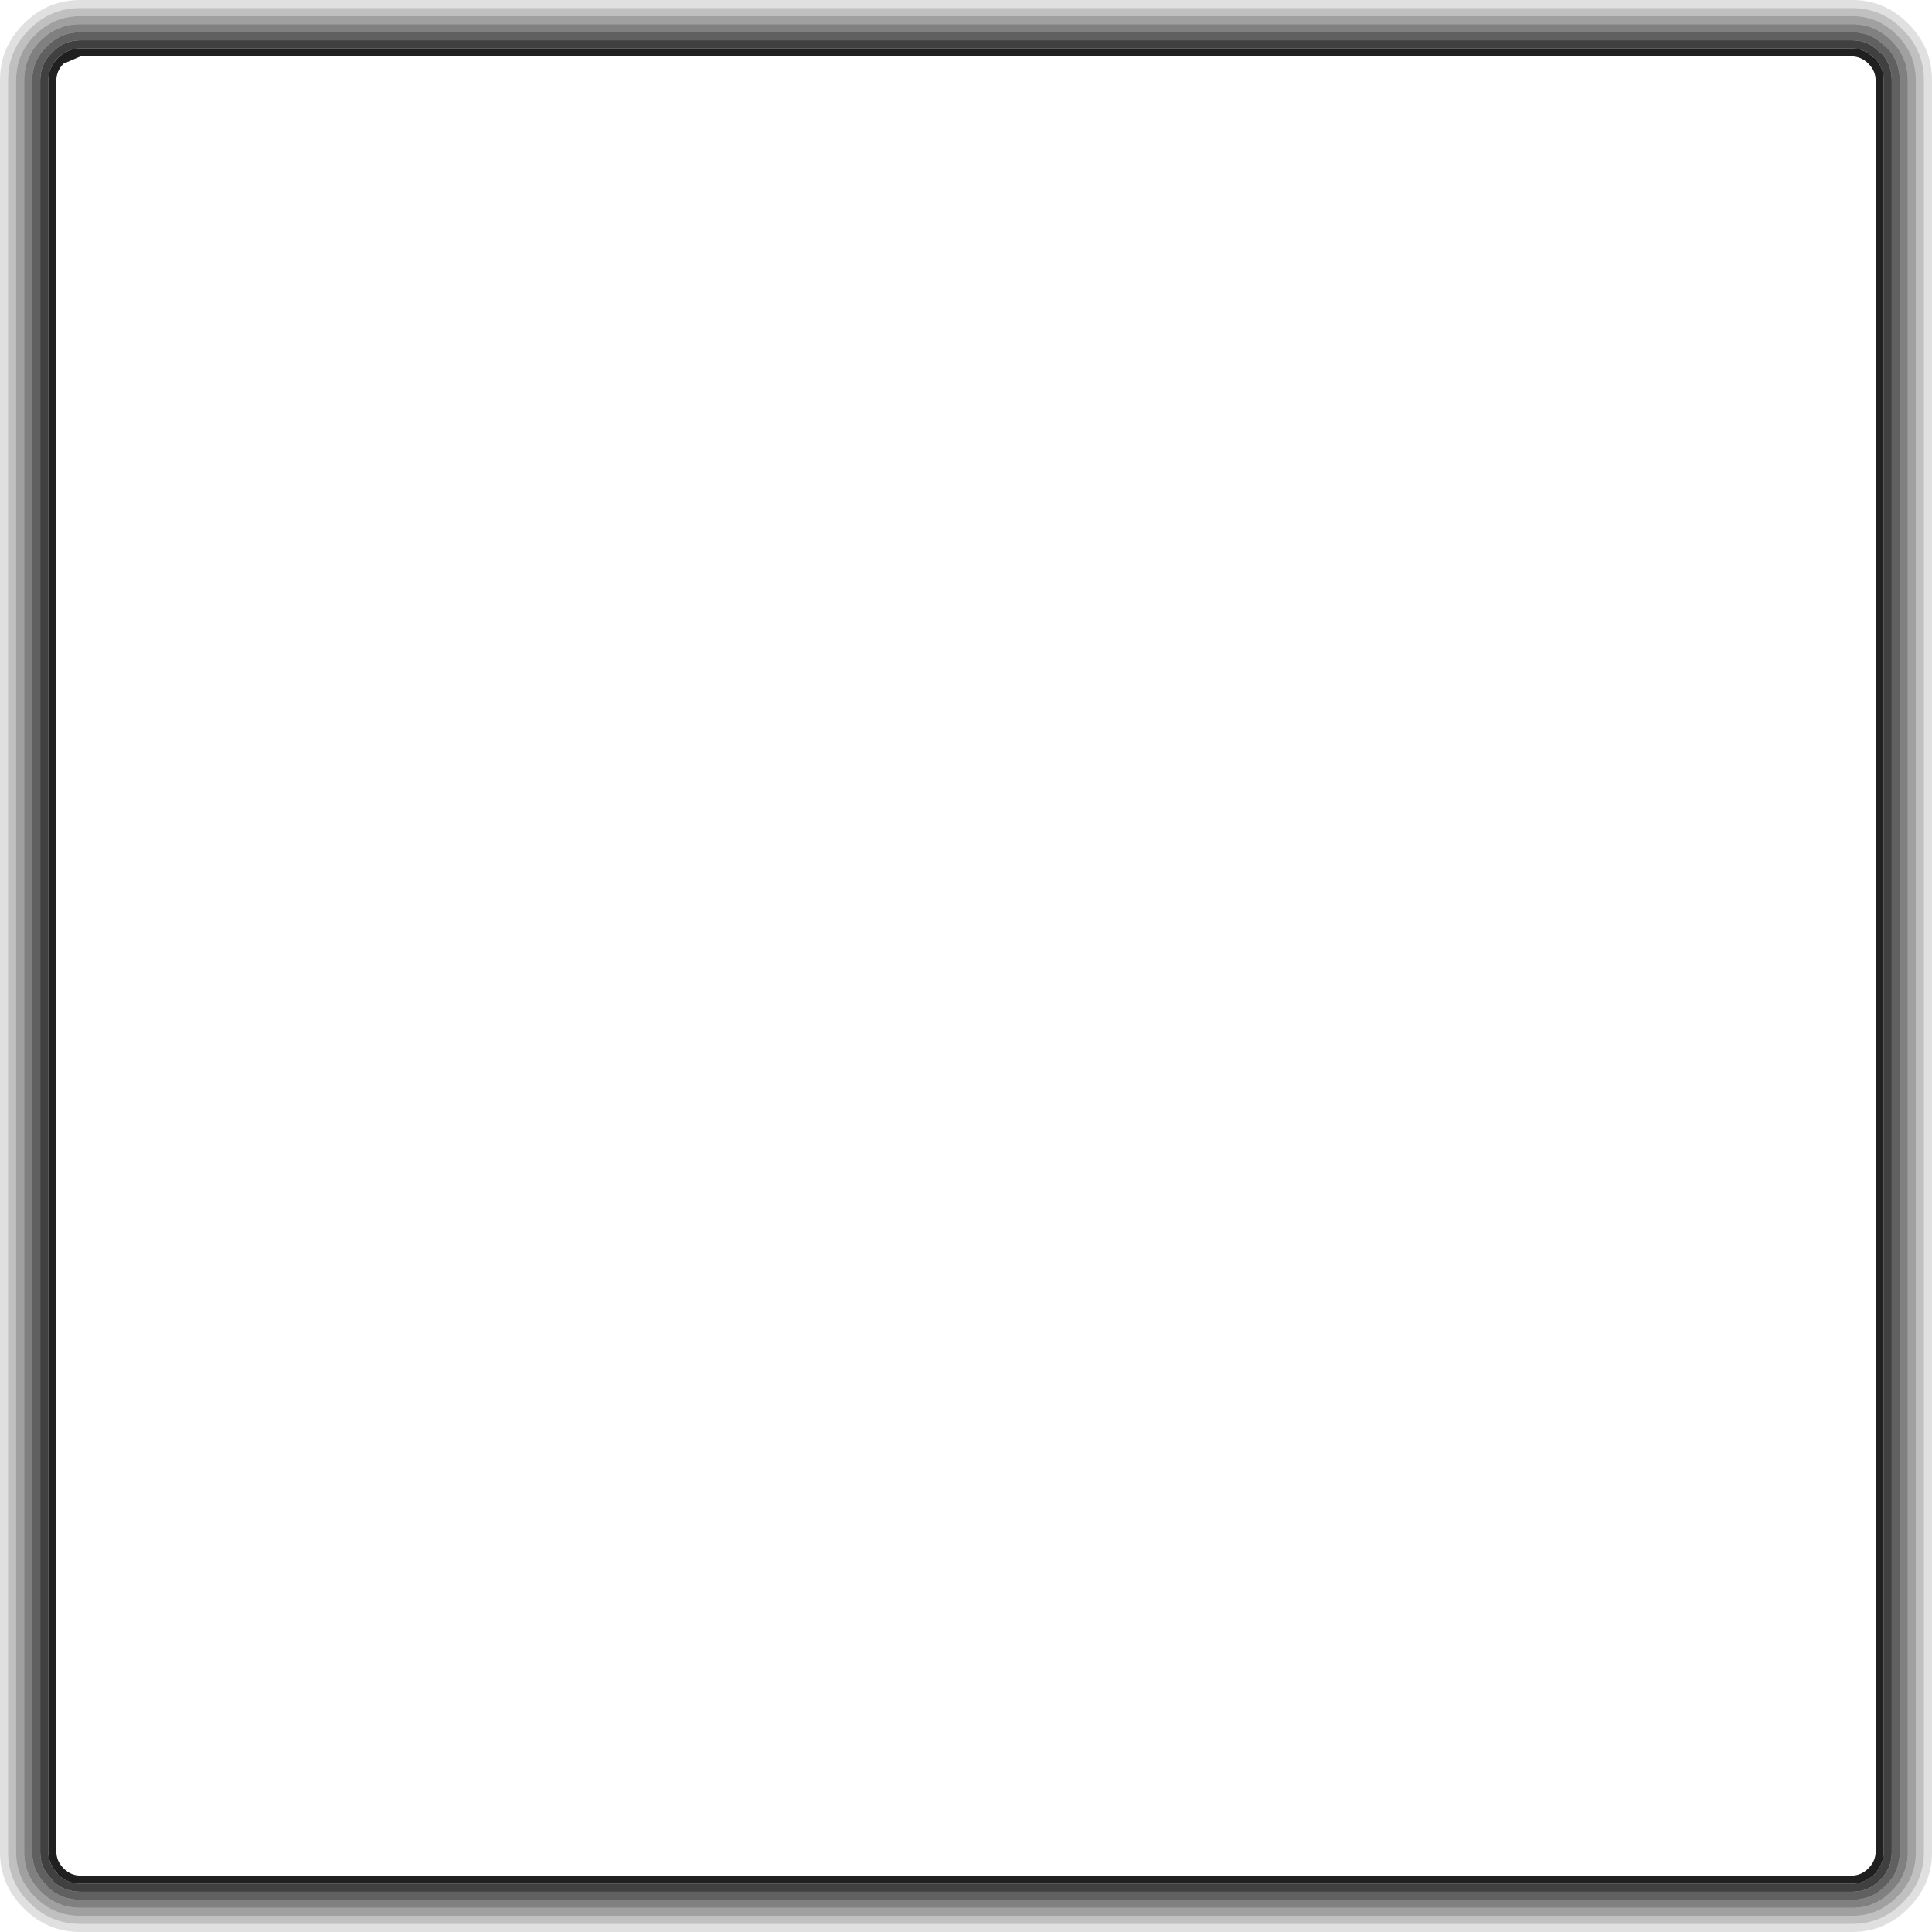
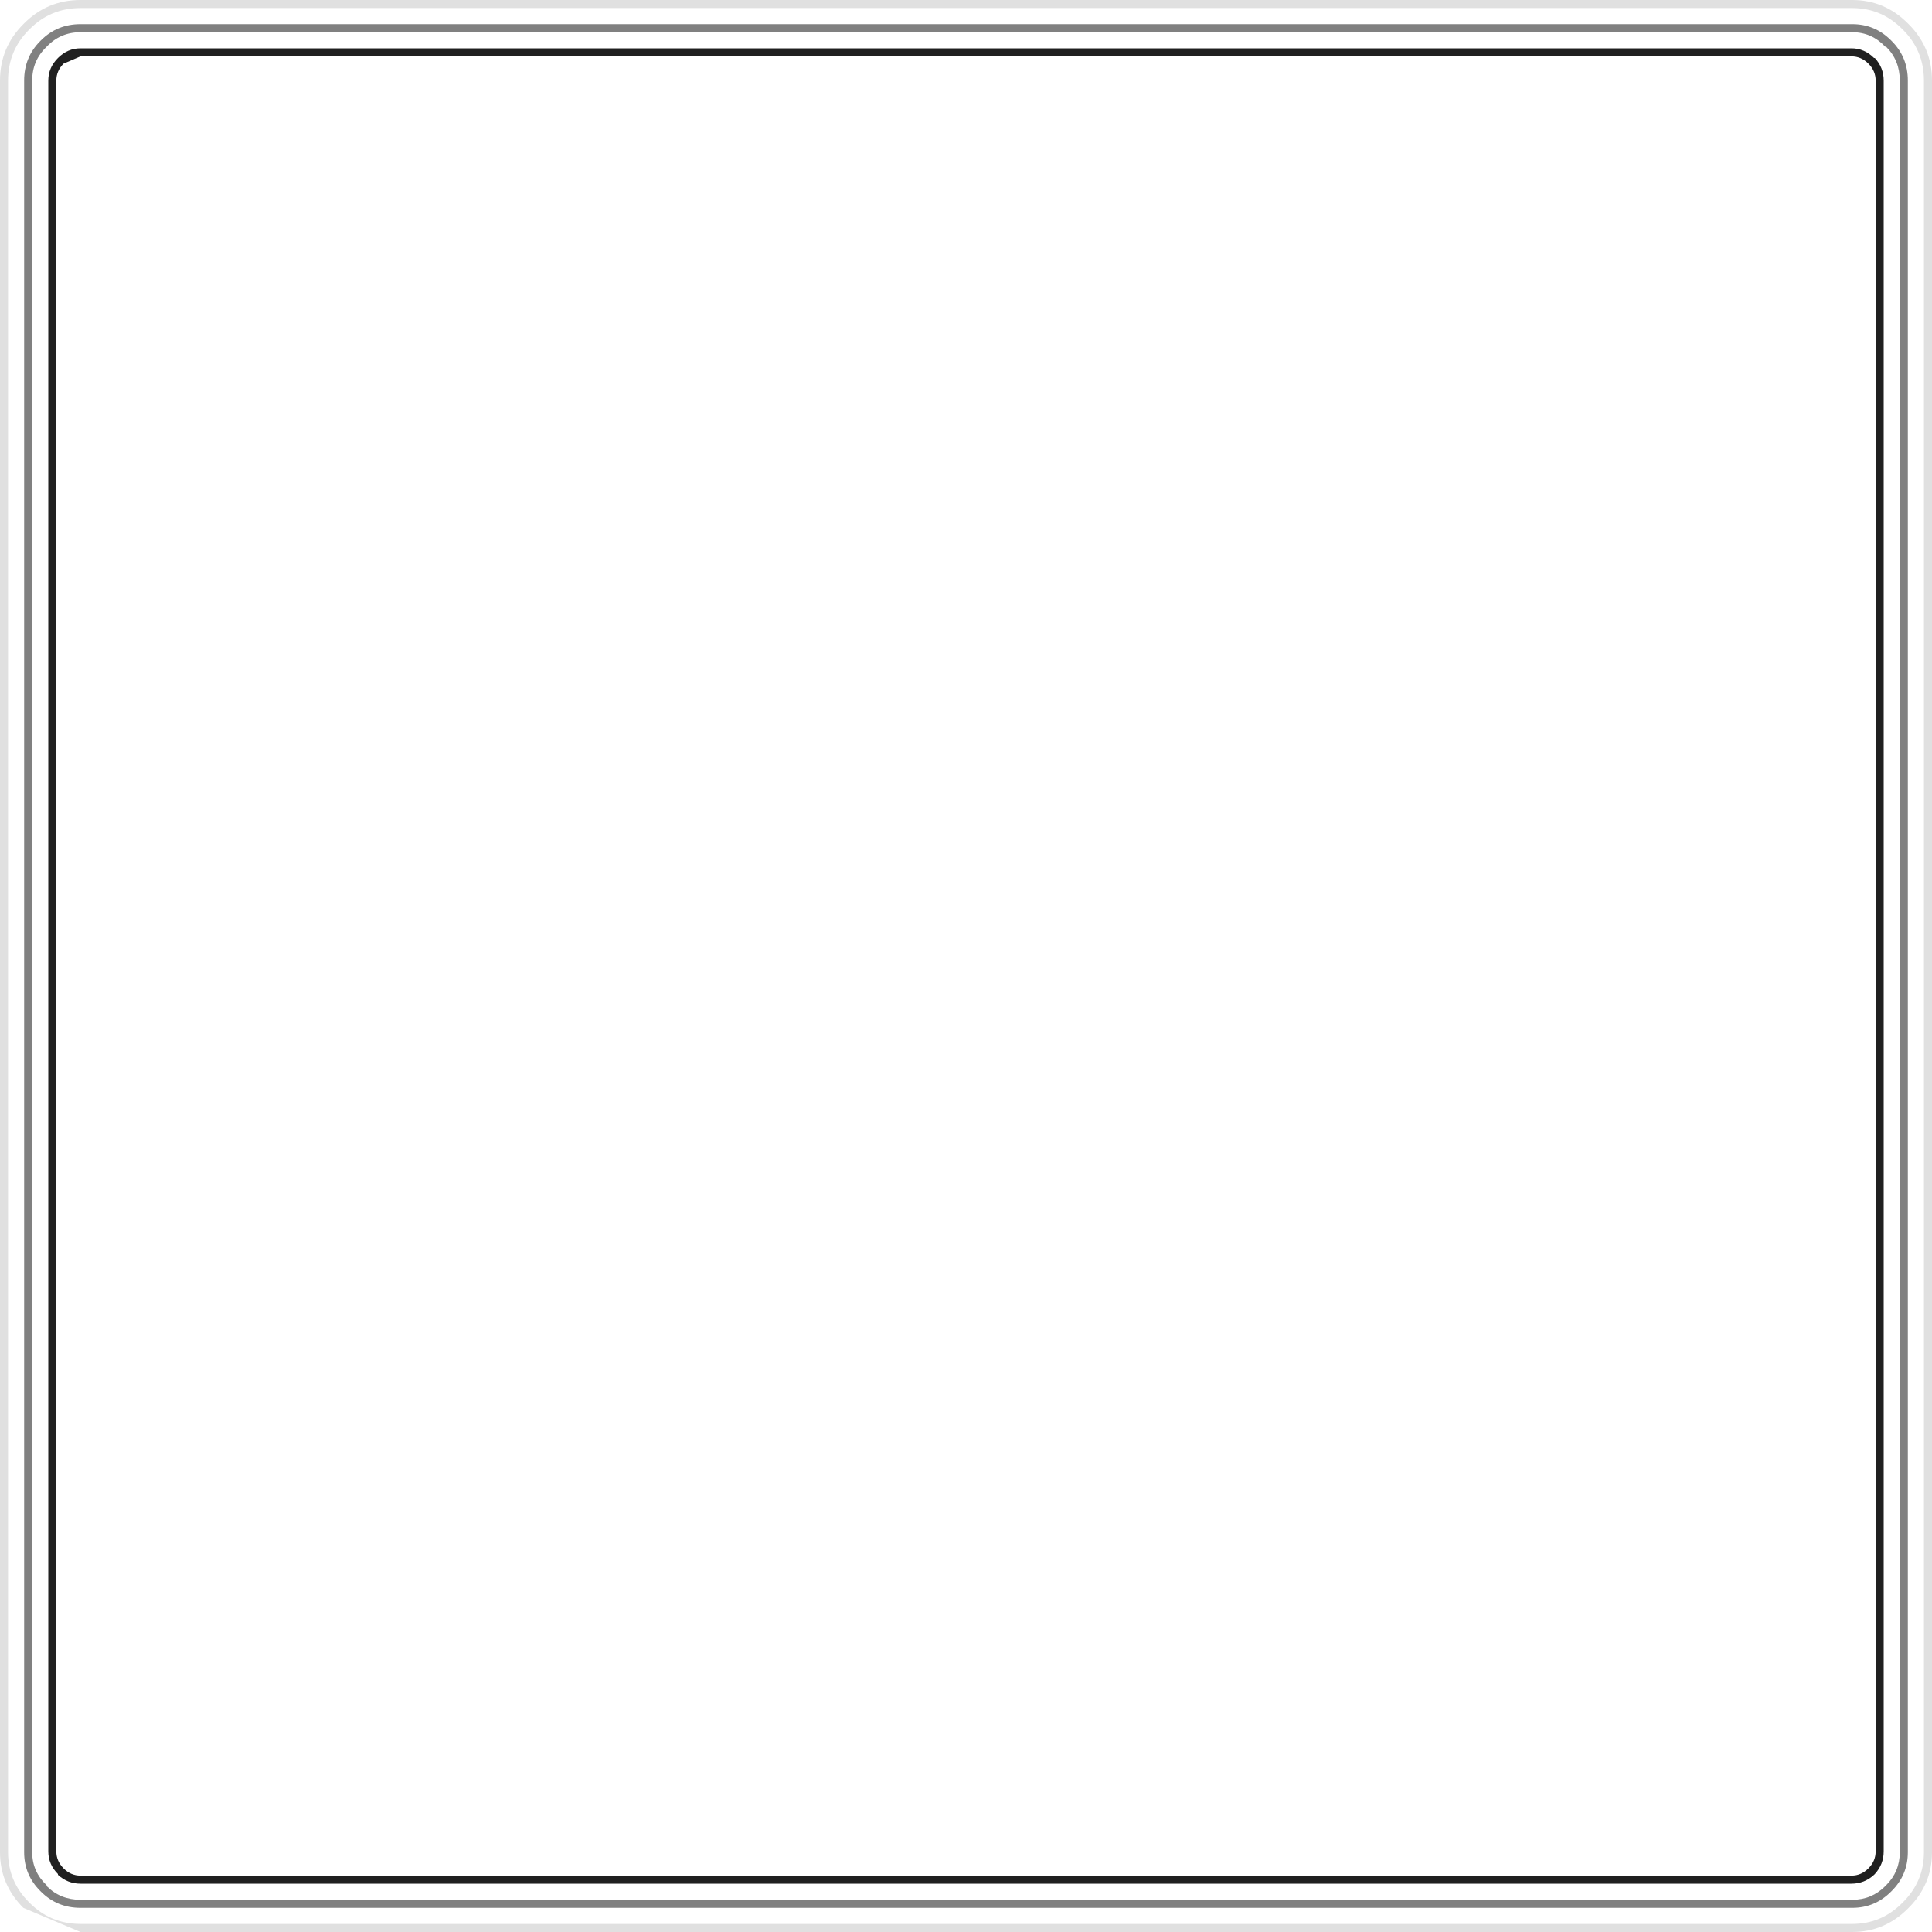
<svg xmlns="http://www.w3.org/2000/svg" height="120.0px" width="120.0px">
  <g transform="matrix(1.0, 0.0, 0.0, 1.0, 158.75, 333.7)">
-     <path d="M-41.75 -328.7 Q-41.75 -329.5 -42.3 -330.1 L-42.35 -330.1 Q-42.95 -330.7 -43.75 -330.7 L-153.75 -330.7 Q-154.55 -330.7 -155.15 -330.1 -155.75 -329.5 -155.75 -328.7 L-155.75 -218.7 Q-155.75 -217.9 -155.15 -217.3 L-155.15 -217.25 Q-154.55 -216.7 -153.75 -216.7 L-43.75 -216.7 Q-42.95 -216.7 -42.35 -217.25 L-42.3 -217.3 Q-41.75 -217.9 -41.75 -218.7 L-41.75 -328.7 M-41.25 -328.7 L-41.25 -218.65 Q-41.25 -217.65 -41.95 -216.95 L-42.0 -216.9 Q-42.7 -216.2 -43.7 -216.2 L-153.75 -216.2 Q-154.8 -216.2 -155.5 -216.9 L-155.5 -216.95 Q-156.25 -217.65 -156.25 -218.65 L-156.25 -328.7 Q-156.25 -329.75 -155.5 -330.45 -154.8 -331.2 -153.75 -331.2 L-43.7 -331.2 Q-42.7 -331.2 -42.0 -330.45 L-41.95 -330.45 Q-41.25 -329.75 -41.25 -328.7" fill="#000000" fill-opacity="0.749" fill-rule="evenodd" stroke="none" />
    <path d="M-41.75 -328.7 L-41.75 -218.7 Q-41.75 -217.9 -42.3 -217.3 L-42.35 -217.25 Q-42.95 -216.7 -43.75 -216.7 L-153.75 -216.7 Q-154.55 -216.7 -155.15 -217.25 L-155.15 -217.3 Q-155.75 -217.9 -155.75 -218.7 L-155.75 -328.7 Q-155.75 -329.5 -155.15 -330.1 -154.55 -330.7 -153.75 -330.7 L-43.75 -330.7 Q-42.95 -330.7 -42.35 -330.1 L-42.3 -330.1 Q-41.75 -329.5 -41.75 -328.7 M-42.25 -328.7 Q-42.25 -329.3 -42.7 -329.75 -43.15 -330.2 -43.75 -330.2 L-153.75 -330.2 -154.8 -329.75 Q-155.25 -329.3 -155.25 -328.7 L-155.25 -218.7 Q-155.25 -218.1 -154.8 -217.65 -154.35 -217.2 -153.75 -217.2 L-43.75 -217.2 Q-43.15 -217.2 -42.7 -217.65 -42.25 -218.1 -42.25 -218.7 L-42.25 -328.7" fill="#000000" fill-opacity="0.875" fill-rule="evenodd" stroke="none" />
-     <path d="M-40.75 -328.7 L-40.75 -218.65 Q-40.75 -217.45 -41.6 -216.6 L-41.65 -216.55 Q-42.5 -215.7 -43.7 -215.7 L-153.75 -215.7 Q-155.0 -215.7 -155.85 -216.55 L-155.85 -216.6 Q-156.75 -217.45 -156.75 -218.65 L-156.75 -328.7 Q-156.75 -329.95 -155.85 -330.8 -155.0 -331.7 -153.75 -331.7 L-43.7 -331.7 Q-42.5 -331.7 -41.65 -330.8 L-41.6 -330.8 Q-40.75 -329.95 -40.75 -328.7 M-41.25 -328.7 Q-41.25 -329.75 -41.95 -330.45 L-42.0 -330.45 Q-42.7 -331.2 -43.7 -331.2 L-153.75 -331.2 Q-154.8 -331.2 -155.5 -330.45 -156.25 -329.75 -156.25 -328.7 L-156.25 -218.65 Q-156.25 -217.65 -155.5 -216.95 L-155.5 -216.9 Q-154.8 -216.2 -153.75 -216.2 L-43.7 -216.2 Q-42.7 -216.2 -42.0 -216.9 L-41.95 -216.95 Q-41.25 -217.65 -41.25 -218.65 L-41.25 -328.7" fill="#000000" fill-opacity="0.624" fill-rule="evenodd" stroke="none" />
    <path d="M-41.25 -331.15 Q-40.25 -330.15 -40.25 -328.7 L-40.25 -218.65 Q-40.25 -217.25 -41.25 -216.25 L-41.3 -216.2 Q-42.3 -215.2 -43.7 -215.2 L-153.75 -215.2 Q-155.2 -215.2 -156.2 -216.2 L-156.25 -216.25 Q-157.25 -217.25 -157.25 -218.65 L-157.25 -328.7 Q-157.25 -330.15 -156.25 -331.15 L-156.2 -331.2 Q-155.2 -332.2 -153.75 -332.2 L-43.7 -332.2 Q-42.3 -332.2 -41.3 -331.2 L-41.25 -331.15 M-40.75 -328.7 Q-40.75 -329.95 -41.6 -330.8 L-41.65 -330.8 Q-42.5 -331.7 -43.7 -331.7 L-153.75 -331.7 Q-155.0 -331.7 -155.85 -330.8 -156.75 -329.95 -156.75 -328.7 L-156.75 -218.65 Q-156.75 -217.45 -155.85 -216.6 L-155.85 -216.55 Q-155.0 -215.7 -153.75 -215.7 L-43.7 -215.7 Q-42.5 -215.7 -41.65 -216.55 L-41.6 -216.6 Q-40.75 -217.45 -40.75 -218.65 L-40.75 -328.7" fill="#000000" fill-opacity="0.498" fill-rule="evenodd" stroke="none" />
-     <path d="M-40.55 -331.85 L-40.6 -331.9 Q-41.9 -333.2 -43.7 -333.2 L-153.75 -333.2 Q-155.6 -333.2 -156.9 -331.9 L-156.95 -331.85 Q-158.25 -330.55 -158.25 -328.7 L-158.25 -218.65 Q-158.25 -216.85 -156.95 -215.55 L-156.9 -215.5 Q-155.6 -214.2 -153.75 -214.2 L-43.7 -214.2 Q-41.9 -214.2 -40.6 -215.5 L-40.55 -215.55 Q-39.25 -216.85 -39.25 -218.65 L-39.25 -328.7 Q-39.25 -330.55 -40.55 -331.85 M-38.75 -328.7 L-38.75 -218.65 Q-38.75 -216.65 -40.2 -215.2 L-40.25 -215.15 Q-41.7 -213.7 -43.7 -213.7 L-153.75 -213.7 Q-155.8 -213.7 -157.25 -215.15 L-157.3 -215.2 Q-158.75 -216.65 -158.75 -218.65 L-158.75 -328.7 Q-158.75 -330.75 -157.3 -332.2 L-157.25 -332.25 Q-155.8 -333.7 -153.75 -333.7 L-43.7 -333.7 Q-41.7 -333.7 -40.25 -332.25 L-40.2 -332.2 Q-38.75 -330.75 -38.75 -328.7" fill="#000000" fill-opacity="0.122" fill-rule="evenodd" stroke="none" />
-     <path d="M-40.55 -331.85 Q-39.25 -330.55 -39.25 -328.7 L-39.25 -218.65 Q-39.25 -216.85 -40.55 -215.55 L-40.6 -215.5 Q-41.9 -214.2 -43.7 -214.2 L-153.75 -214.2 Q-155.6 -214.2 -156.9 -215.5 L-156.95 -215.55 Q-158.25 -216.85 -158.25 -218.65 L-158.25 -328.7 Q-158.25 -330.55 -156.95 -331.85 L-156.9 -331.9 Q-155.6 -333.2 -153.75 -333.2 L-43.7 -333.2 Q-41.9 -333.2 -40.6 -331.9 L-40.55 -331.85 M-40.9 -331.5 L-40.95 -331.55 Q-42.1 -332.7 -43.7 -332.7 L-153.75 -332.7 Q-155.4 -332.7 -156.55 -331.55 L-156.6 -331.5 Q-157.75 -330.35 -157.75 -328.7 L-157.75 -218.65 Q-157.75 -217.05 -156.6 -215.9 L-156.55 -215.85 Q-155.4 -214.7 -153.75 -214.7 L-43.7 -214.7 Q-42.1 -214.7 -40.95 -215.85 L-40.9 -215.9 Q-39.75 -217.05 -39.75 -218.65 L-39.75 -328.7 Q-39.75 -330.35 -40.9 -331.5" fill="#000000" fill-opacity="0.247" fill-rule="evenodd" stroke="none" />
-     <path d="M-41.25 -331.15 L-41.3 -331.2 Q-42.3 -332.2 -43.7 -332.2 L-153.75 -332.2 Q-155.2 -332.2 -156.2 -331.2 L-156.25 -331.15 Q-157.25 -330.15 -157.25 -328.7 L-157.25 -218.65 Q-157.25 -217.25 -156.25 -216.25 L-156.2 -216.2 Q-155.2 -215.2 -153.75 -215.2 L-43.7 -215.2 Q-42.3 -215.2 -41.3 -216.2 L-41.25 -216.25 Q-40.25 -217.25 -40.25 -218.65 L-40.25 -328.7 Q-40.25 -330.15 -41.25 -331.15 M-40.9 -331.5 Q-39.75 -330.35 -39.75 -328.7 L-39.75 -218.65 Q-39.75 -217.05 -40.9 -215.9 L-40.95 -215.85 Q-42.1 -214.7 -43.7 -214.7 L-153.75 -214.7 Q-155.4 -214.7 -156.55 -215.85 L-156.6 -215.9 Q-157.75 -217.05 -157.75 -218.65 L-157.75 -328.7 Q-157.75 -330.35 -156.6 -331.5 L-156.55 -331.55 Q-155.4 -332.7 -153.75 -332.7 L-43.7 -332.7 Q-42.1 -332.7 -40.95 -331.55 L-40.9 -331.5" fill="#000000" fill-opacity="0.373" fill-rule="evenodd" stroke="none" />
+     <path d="M-40.55 -331.85 L-40.6 -331.9 Q-41.9 -333.2 -43.7 -333.2 L-153.75 -333.2 Q-155.6 -333.2 -156.9 -331.9 L-156.95 -331.85 Q-158.25 -330.55 -158.25 -328.7 L-158.25 -218.65 Q-158.25 -216.85 -156.95 -215.55 L-156.9 -215.5 Q-155.6 -214.2 -153.75 -214.2 L-43.7 -214.2 Q-41.9 -214.2 -40.6 -215.5 L-40.55 -215.55 Q-39.25 -216.85 -39.25 -218.65 L-39.25 -328.7 Q-39.25 -330.55 -40.55 -331.85 M-38.75 -328.7 L-38.75 -218.65 Q-38.75 -216.65 -40.2 -215.2 L-40.25 -215.15 Q-41.7 -213.7 -43.7 -213.7 L-153.75 -213.7 L-157.3 -215.2 Q-158.75 -216.65 -158.75 -218.65 L-158.75 -328.7 Q-158.75 -330.75 -157.3 -332.2 L-157.25 -332.25 Q-155.8 -333.7 -153.75 -333.7 L-43.7 -333.7 Q-41.7 -333.7 -40.25 -332.25 L-40.2 -332.2 Q-38.75 -330.75 -38.75 -328.7" fill="#000000" fill-opacity="0.122" fill-rule="evenodd" stroke="none" />
  </g>
</svg>